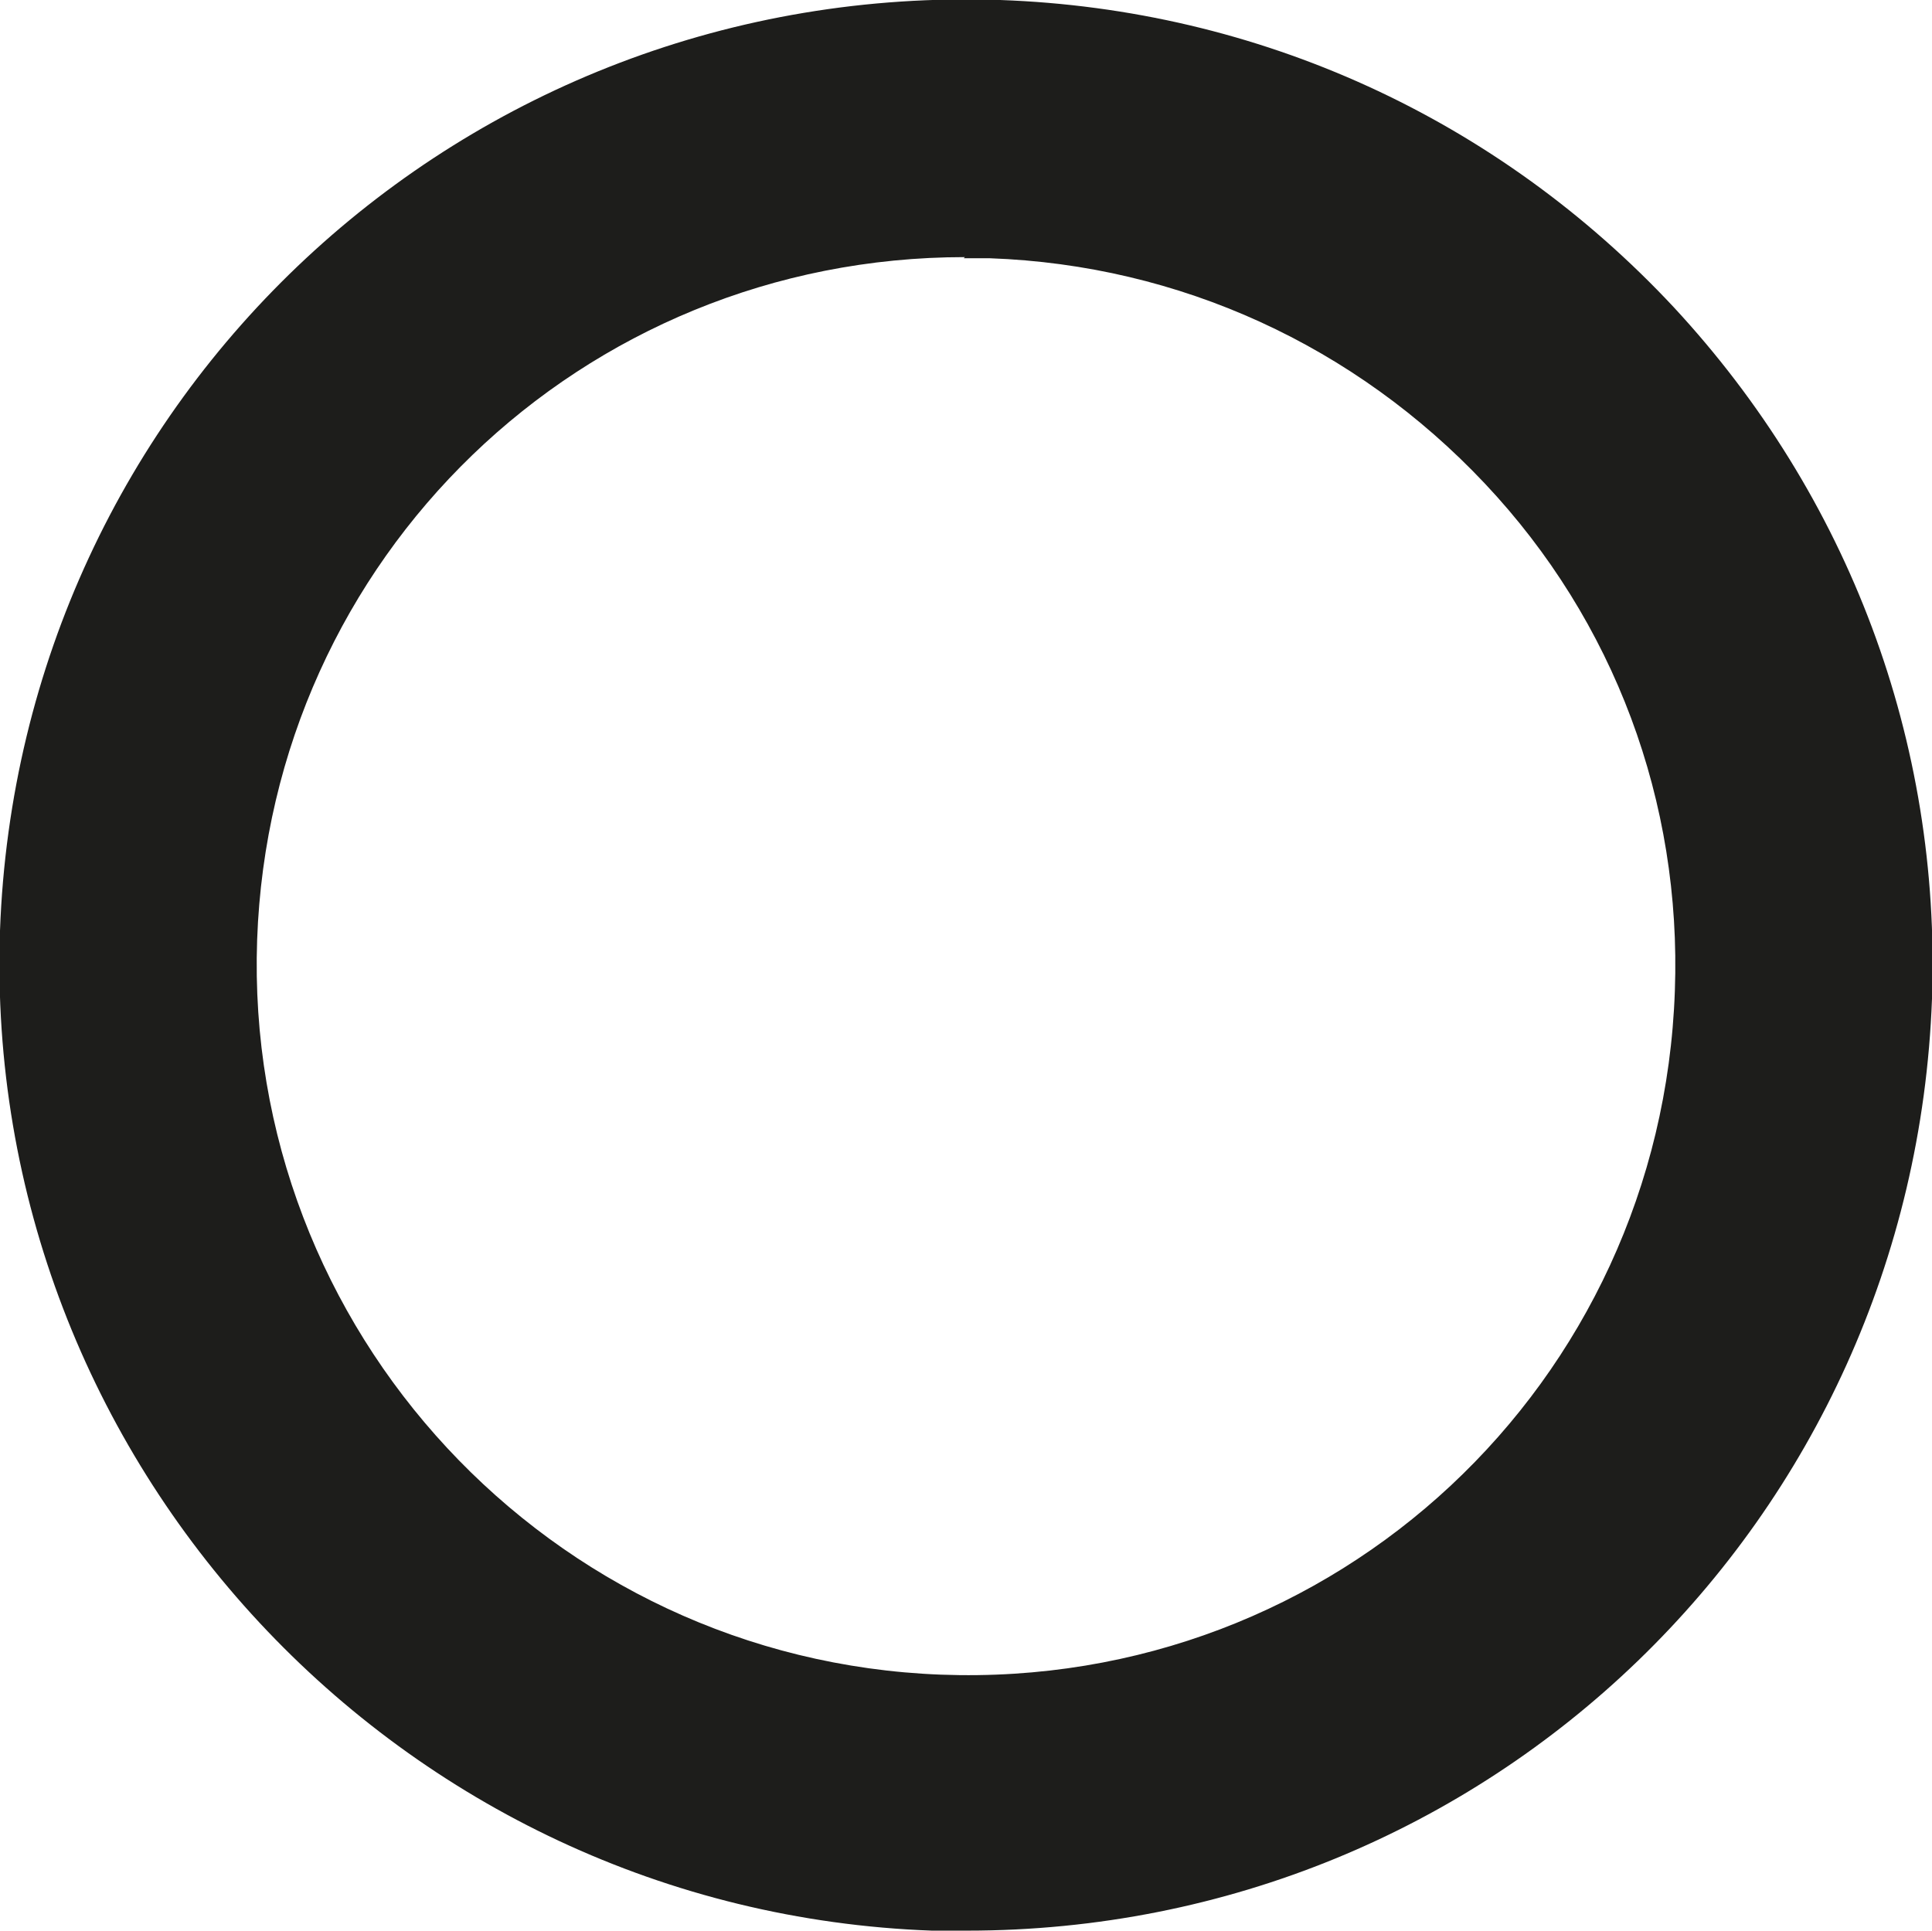
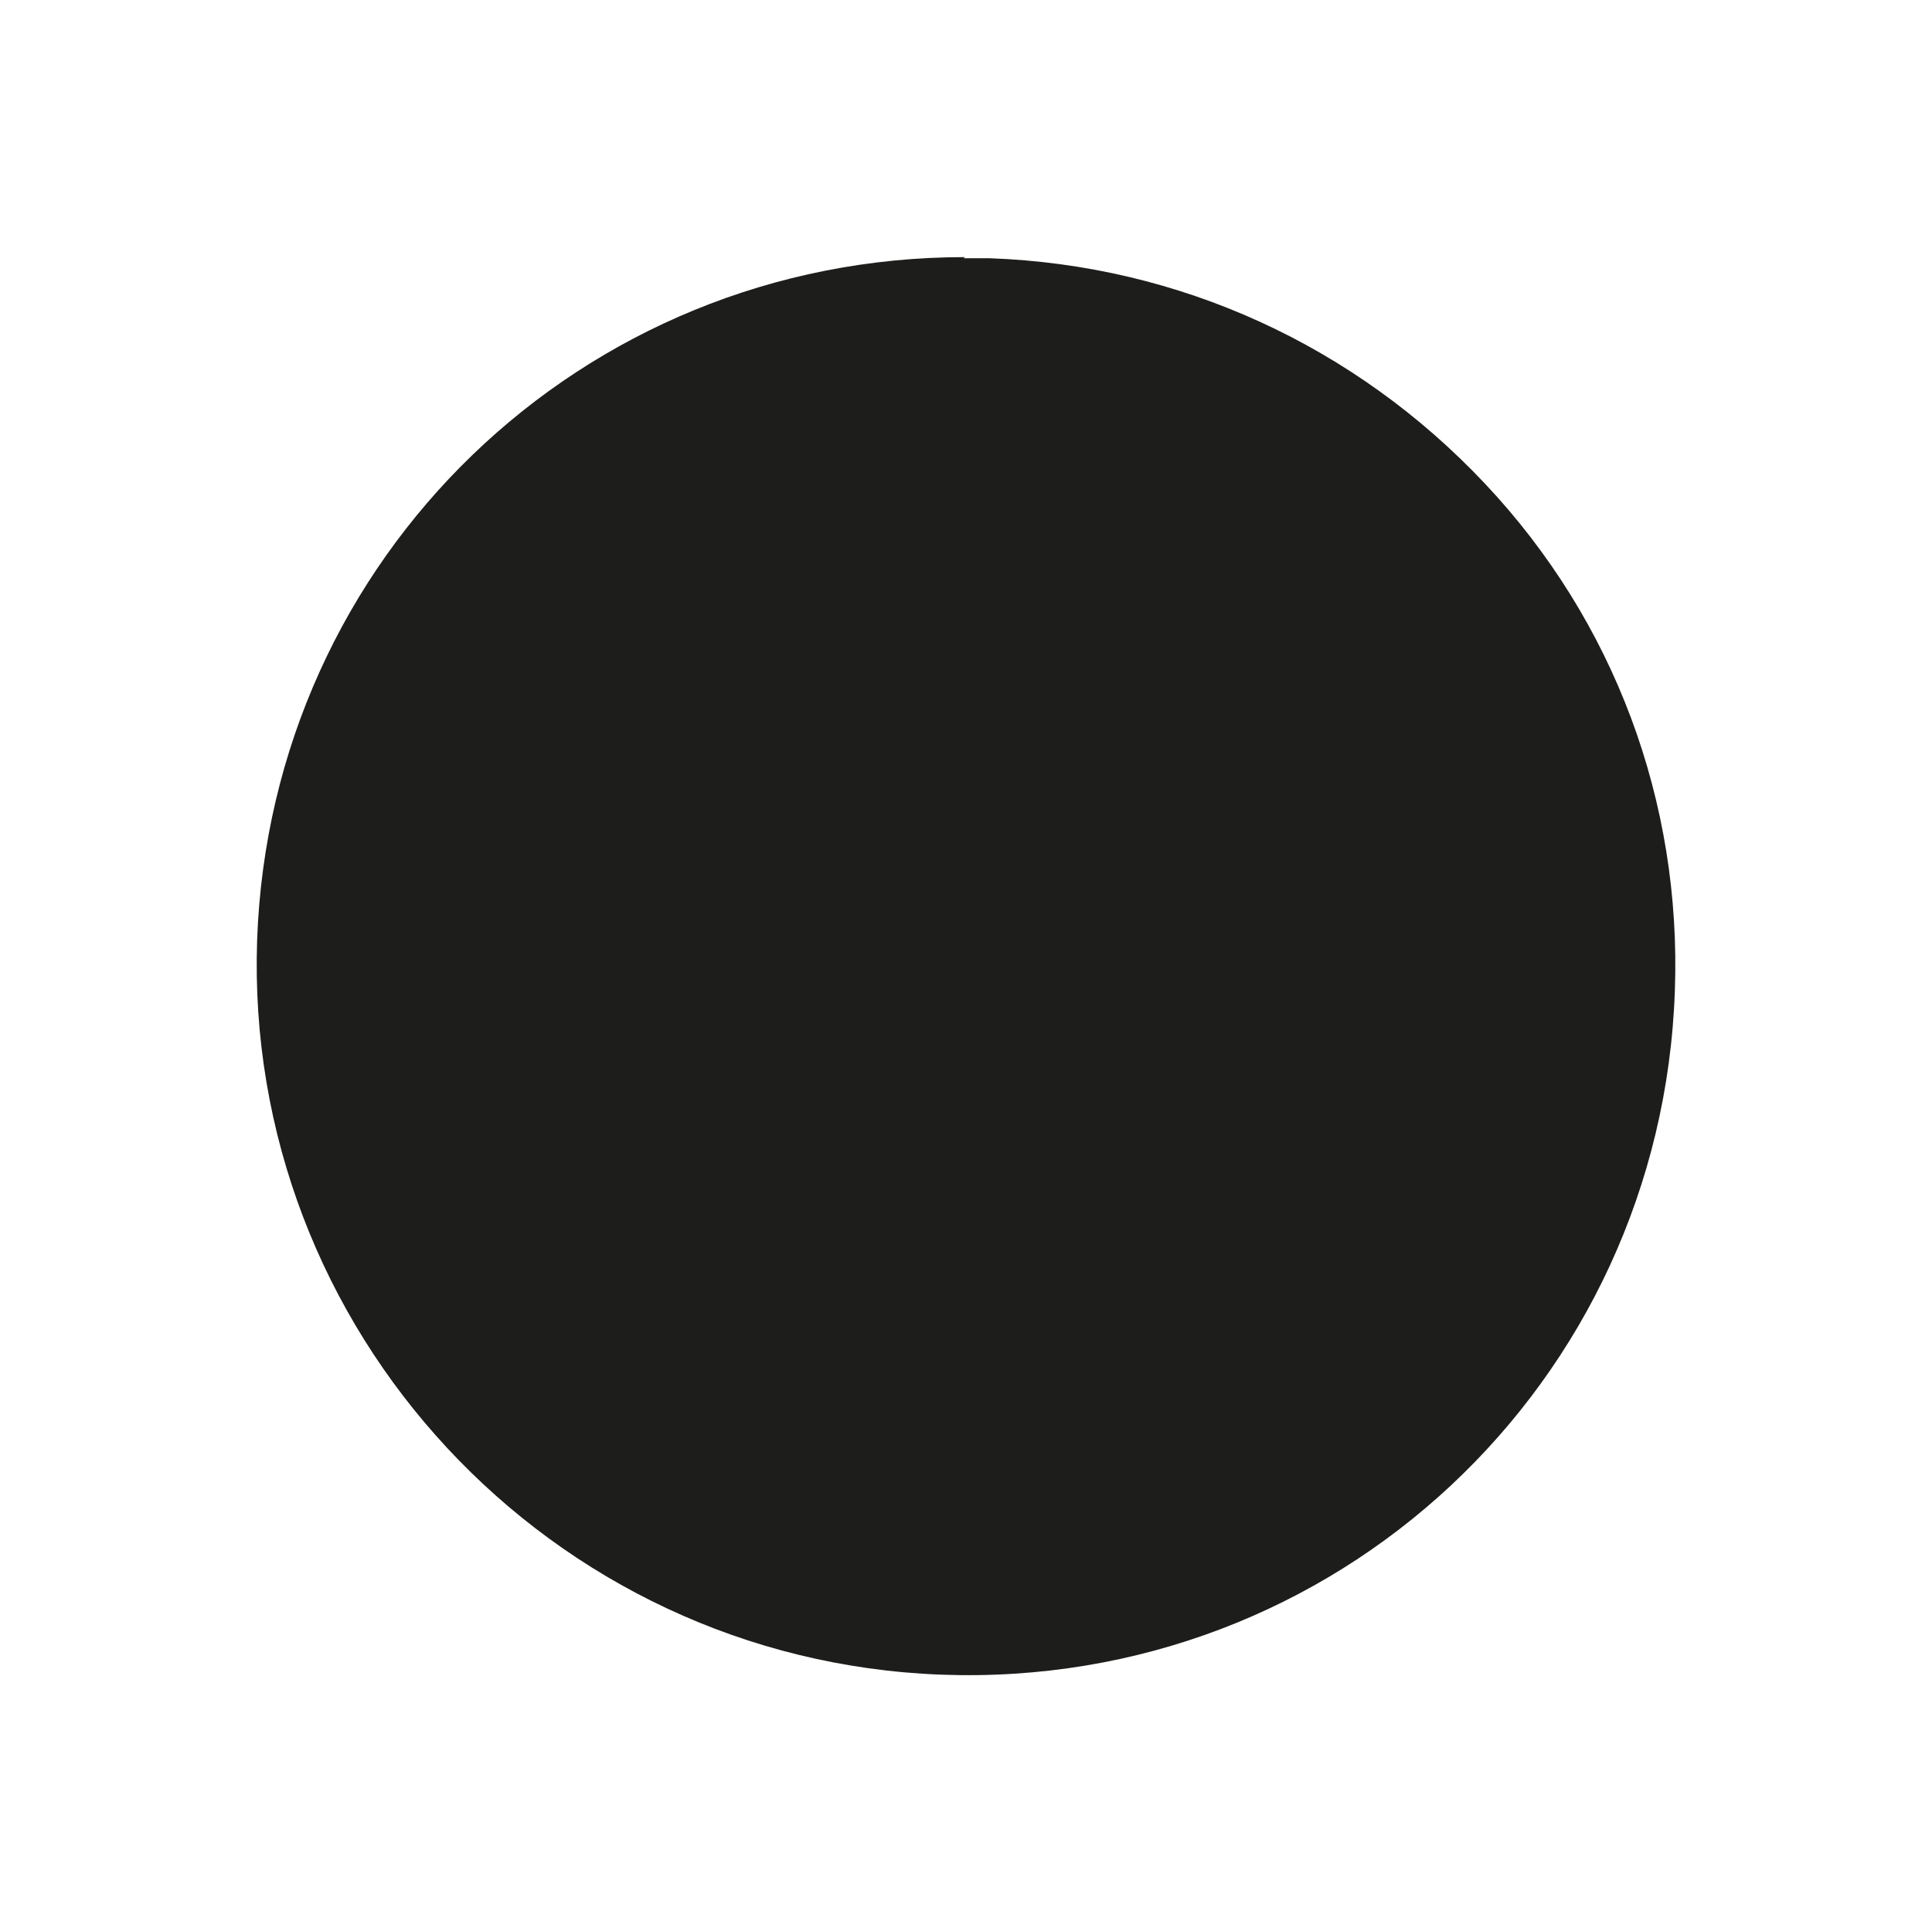
<svg xmlns="http://www.w3.org/2000/svg" id="uuid-3503ea11-4a0a-400b-9988-5780dd00c3fb" viewBox="0 0 16.98 16.97">
  <g id="uuid-c76ca2cd-74d7-43e8-9901-272784edd24b">
    <g id="uuid-ec4b1b00-d37d-4487-9a69-ae0c4355b8da">
-       <path d="M8.5,16.97c-.1,0-.2,0-.31,0C3.51,16.8-.16,12.85,0,8.18.17,3.49,4.07-.16,8.79,0c2.27.08,4.37,1.04,5.92,2.7,1.54,1.66,2.35,3.82,2.27,6.08-.17,4.59-3.89,8.19-8.48,8.19h0ZM8.48,2.26c-3.37,0-6.1,2.64-6.22,6-.12,3.43,2.57,6.33,6.01,6.46,3.47.13,6.33-2.56,6.45-6.01.06-1.66-.53-3.25-1.67-4.46s-2.68-1.92-4.35-1.98c-.08,0-.15,0-.23,0h0Z" fill="#1d1d1b" />
+       <path d="M8.5,16.97c-.1,0-.2,0-.31,0c2.27.08,4.37,1.04,5.92,2.7,1.54,1.66,2.35,3.82,2.27,6.08-.17,4.59-3.89,8.19-8.48,8.19h0ZM8.48,2.26c-3.37,0-6.1,2.64-6.22,6-.12,3.43,2.57,6.33,6.01,6.46,3.47.13,6.33-2.56,6.45-6.01.06-1.66-.53-3.25-1.67-4.46s-2.68-1.92-4.35-1.98c-.08,0-.15,0-.23,0h0Z" fill="#1d1d1b" />
    </g>
  </g>
</svg>